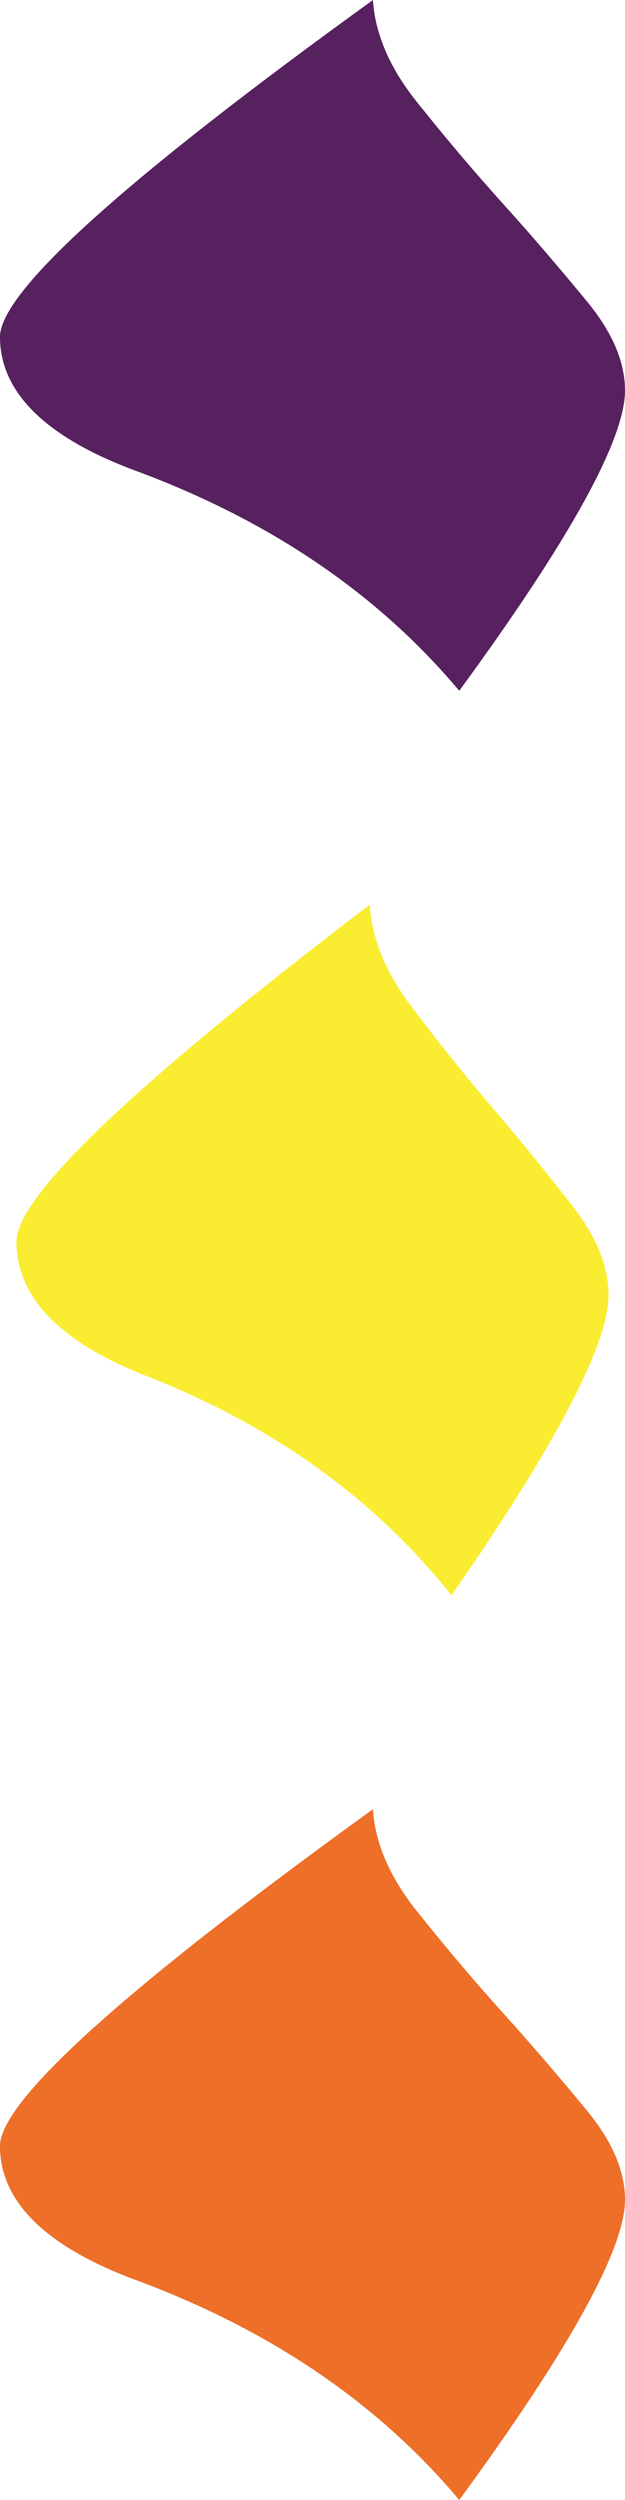
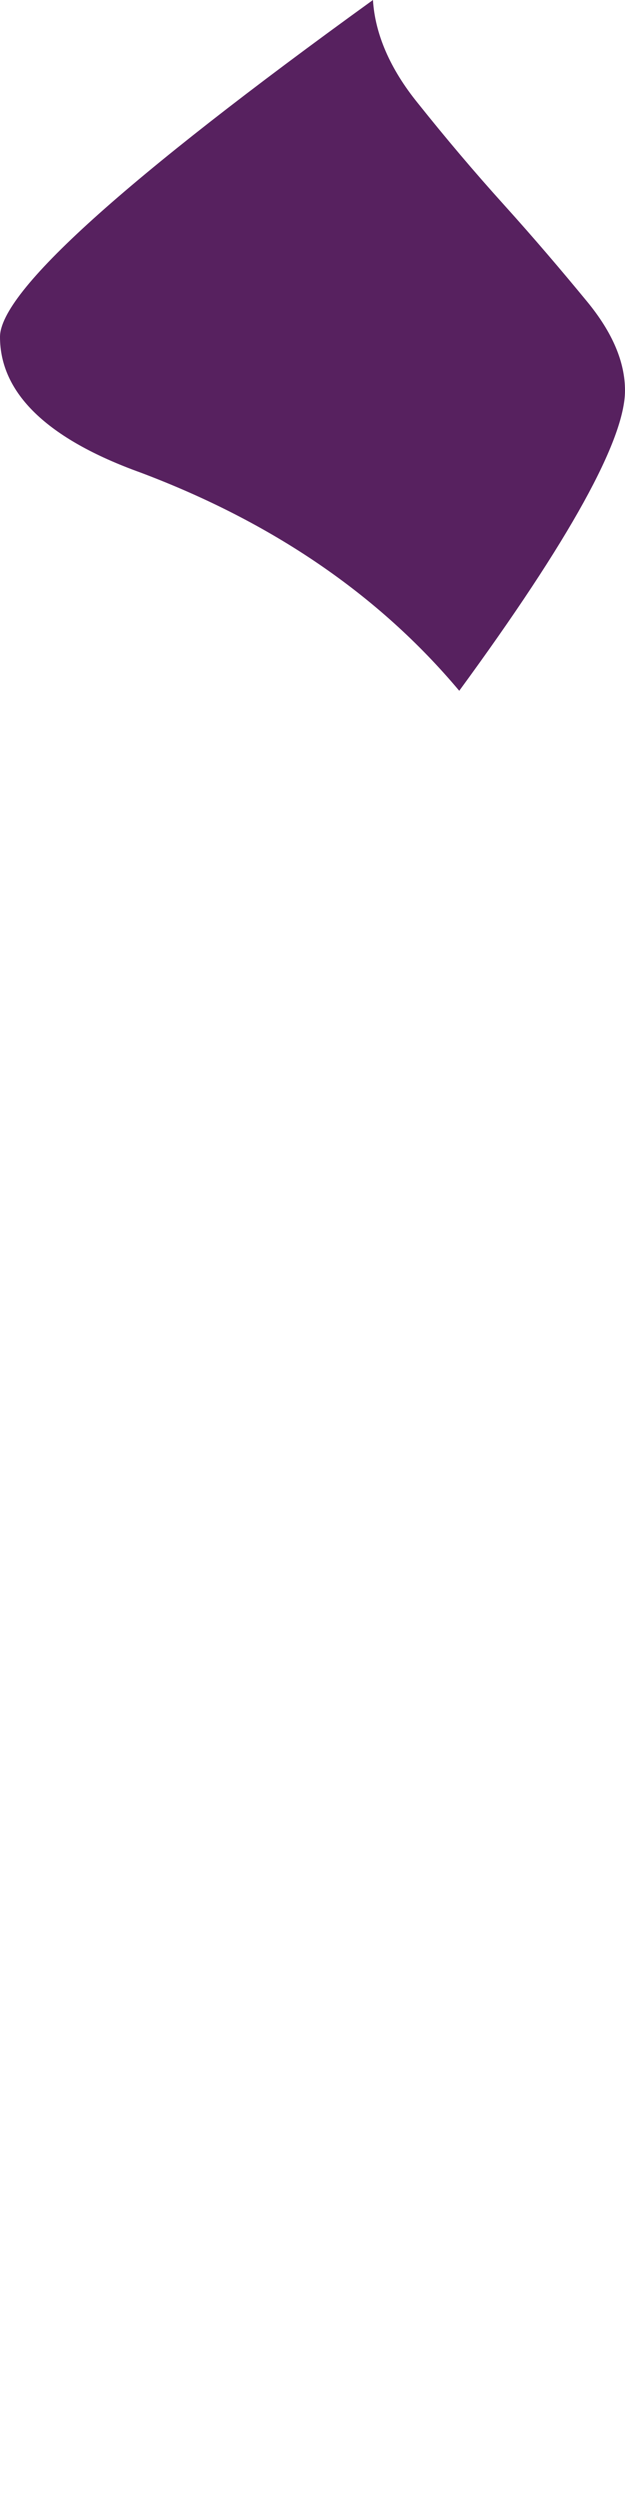
<svg xmlns="http://www.w3.org/2000/svg" width="19" height="76" viewBox="0 0 19 76" fill="none">
-   <path d="M18.5 39.374C18.5 40.859 16.915 43.901 13.726 48.5C11.398 45.568 8.326 43.369 4.55 41.867C1.85 40.84 0.5 39.448 0.5 37.743C0.5 36.369 4.08 32.961 11.241 27.5C11.3 28.526 11.73 29.589 12.533 30.634C13.335 31.696 14.157 32.722 15.018 33.73C15.878 34.738 16.661 35.709 17.404 36.662C18.148 37.615 18.5 38.513 18.5 39.374Z" fill="#FAED31" />
  <path d="M19 11.874C19 13.359 17.327 16.401 13.961 21C11.503 18.068 8.261 15.869 4.275 14.367C1.425 13.34 0 11.948 0 10.243C0 8.869 3.779 5.461 11.338 0C11.4 1.026 11.854 2.089 12.701 3.134C13.548 4.196 14.415 5.223 15.324 6.23C16.233 7.238 17.059 8.209 17.843 9.162C18.628 10.115 19 11.013 19 11.874Z" fill="#57215F" />
-   <path d="M19 66.874C19 68.359 17.327 71.4 13.961 76C11.503 73.068 8.261 70.869 4.275 69.367C1.425 68.34 -7.62939e-06 66.948 -7.62939e-06 65.243C-7.62939e-06 63.869 3.779 60.461 11.338 55C11.4 56.026 11.854 57.089 12.701 58.133C13.548 59.196 14.415 60.222 15.324 61.23C16.233 62.238 17.059 63.209 17.843 64.162C18.628 65.115 19 66.013 19 66.874Z" fill="#ED6F28" />
</svg>